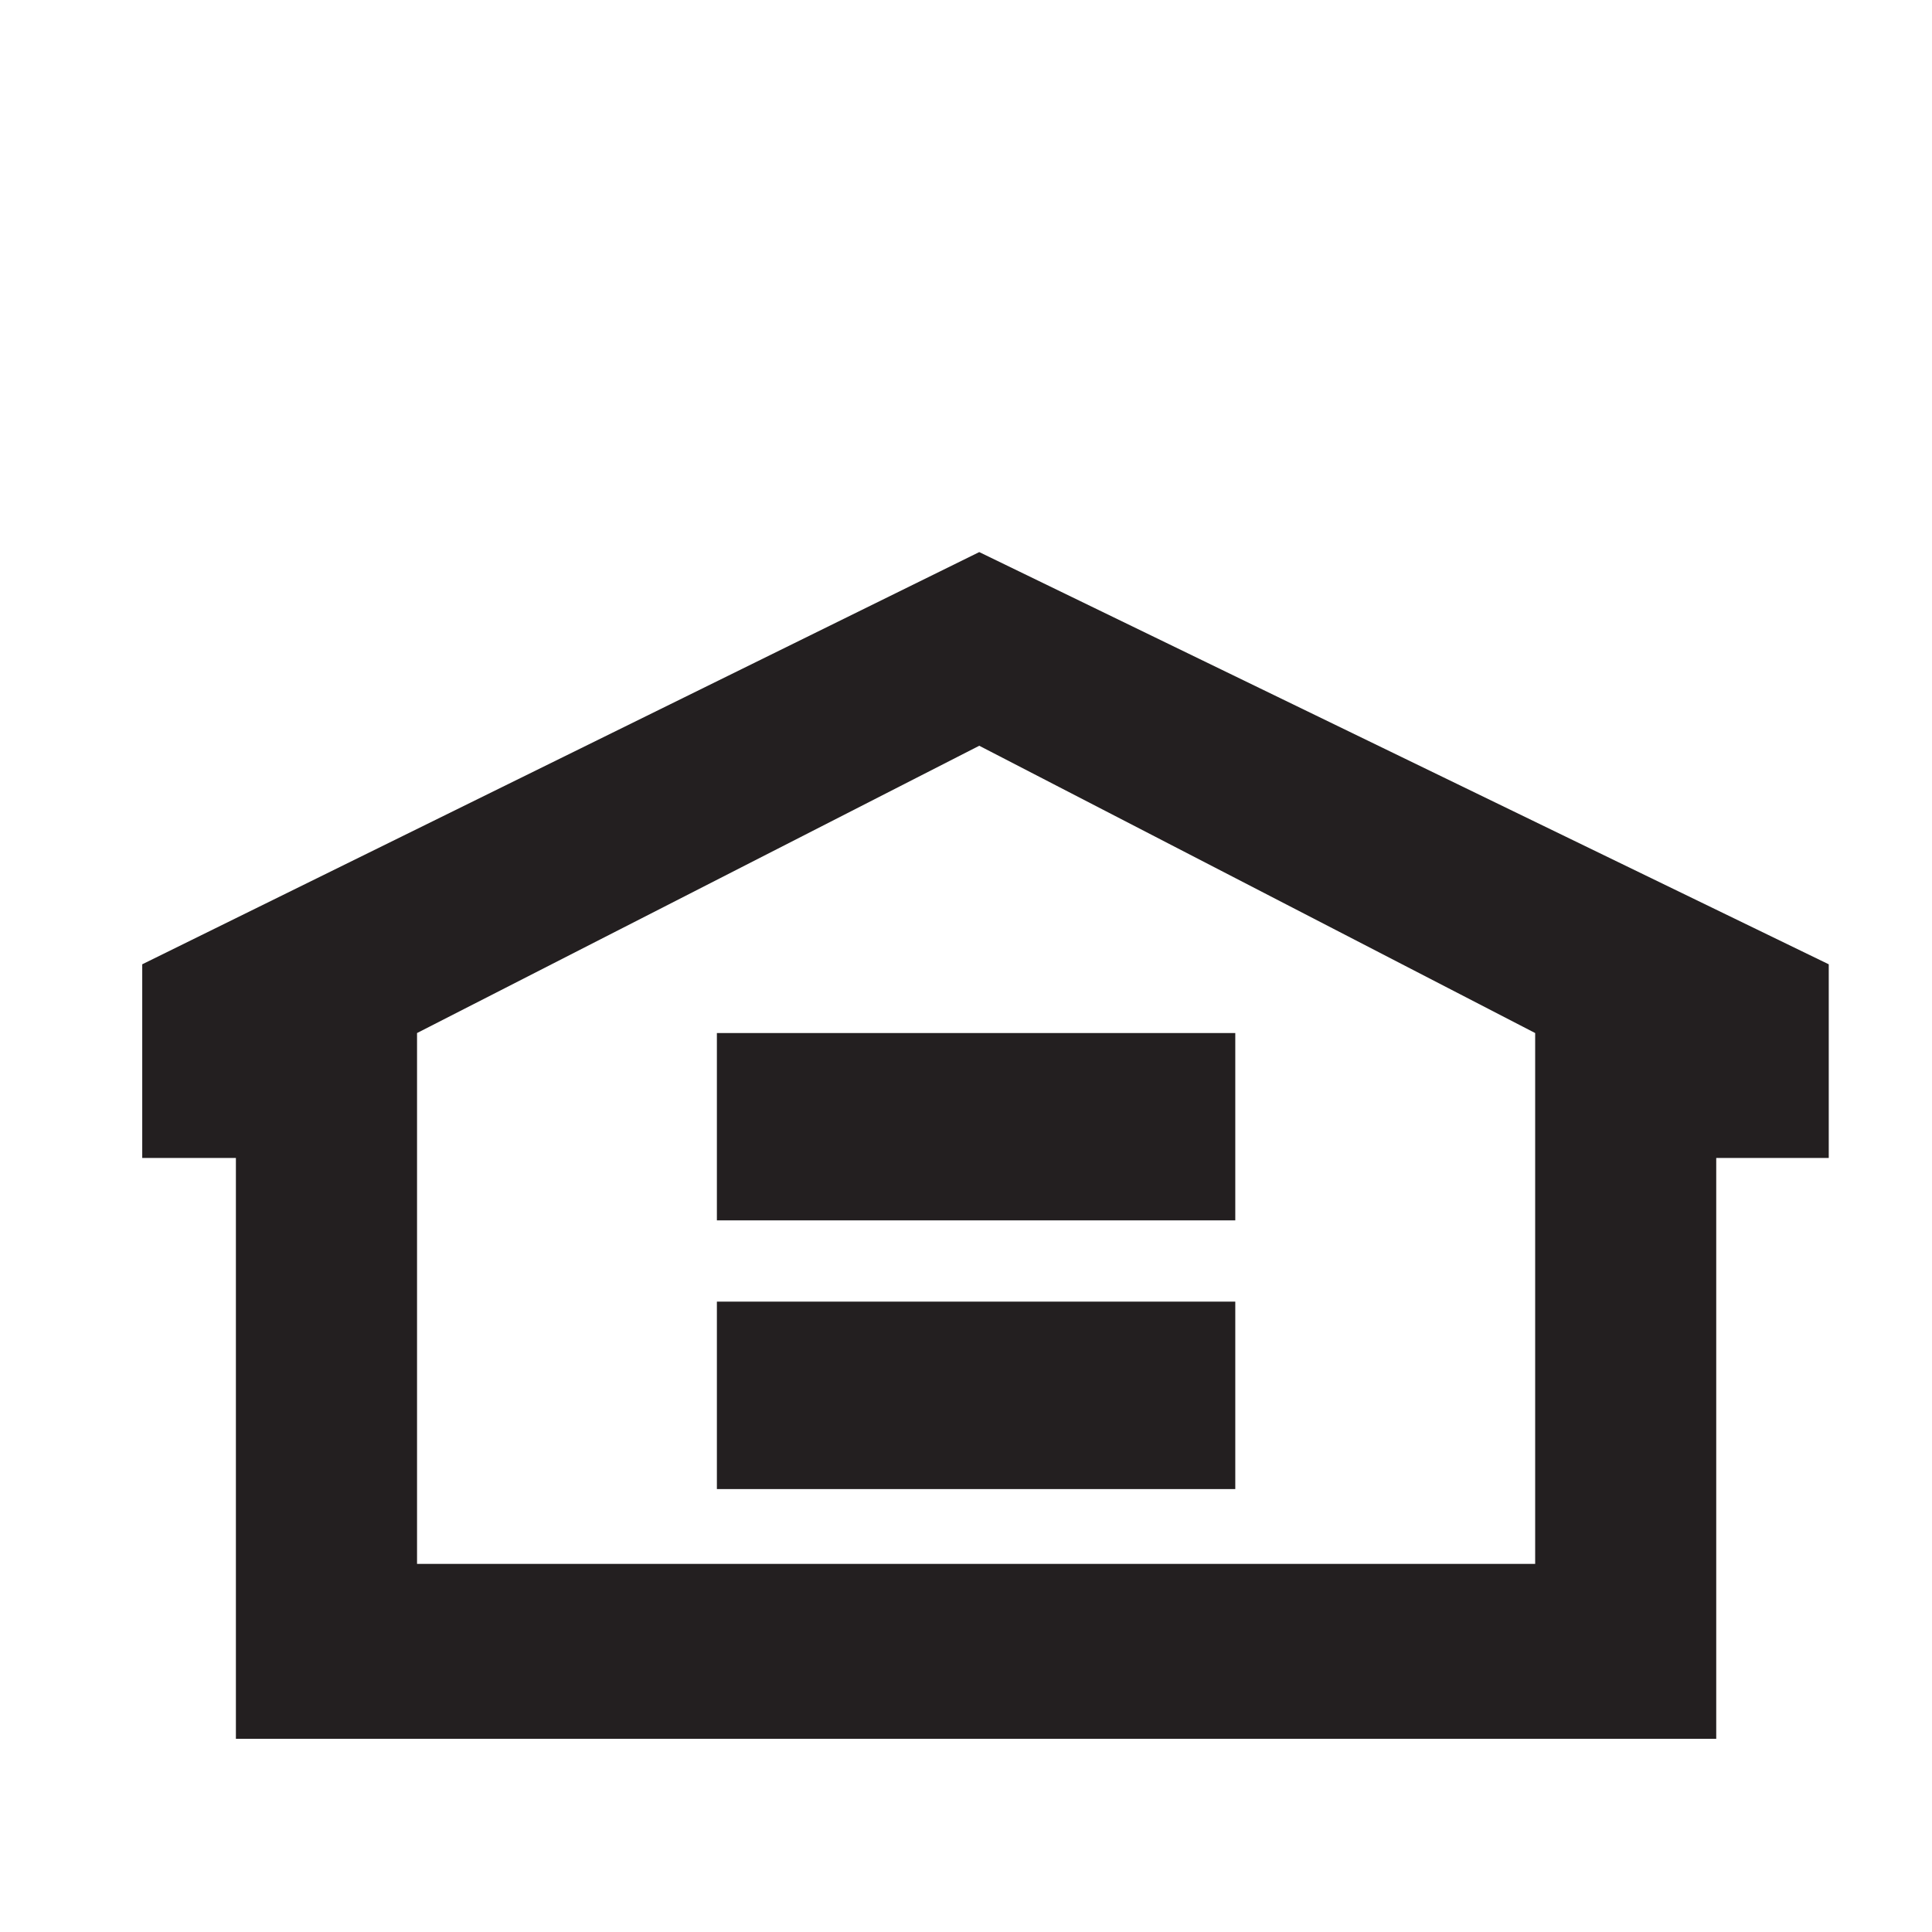
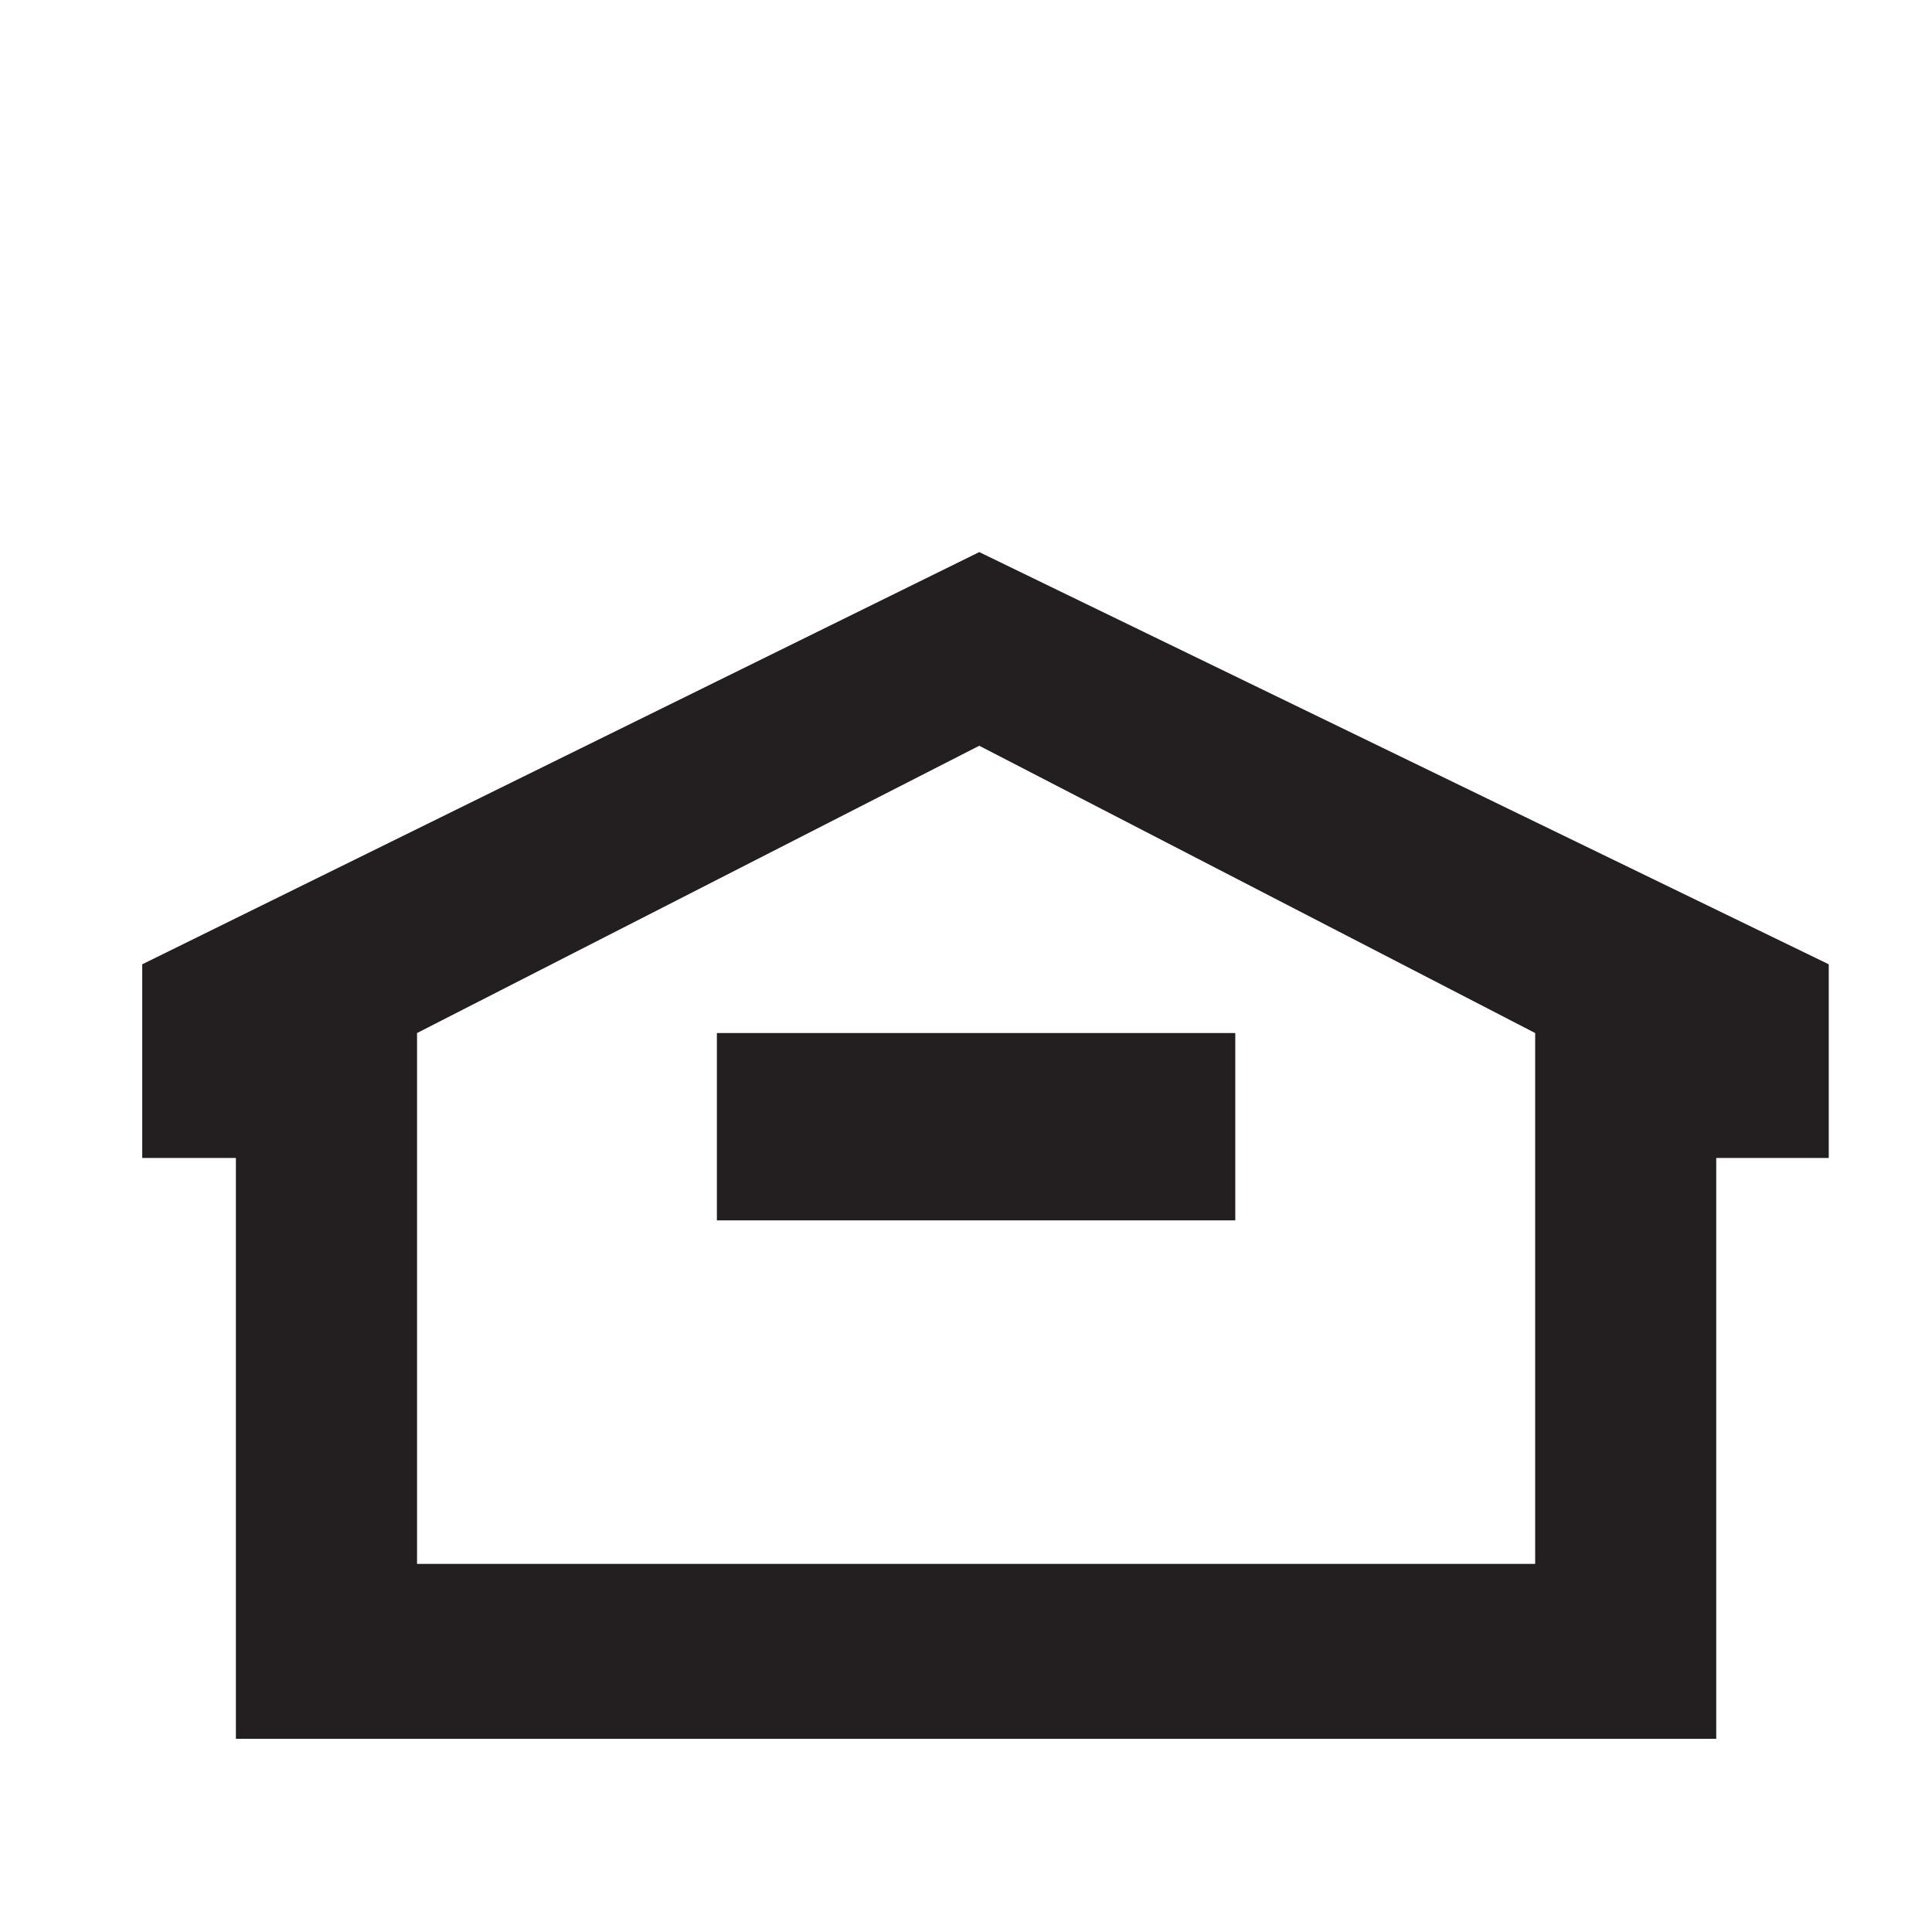
<svg xmlns="http://www.w3.org/2000/svg" id="Layer_1" data-name="Layer 1" viewBox="0 0 500 500">
  <defs>
    <style>
      .cls-1 {
        fill: #231f20;
        fill-rule: evenodd;
      }
    </style>
  </defs>
  <title>Equal Housing</title>
  <g>
    <path class="cls-1" d="M253.43,142.88,36.81,249.56v50.12H61.05V450H444.16V299.68h29.12V249.56L253.43,142.88ZM397.3,404.74H107.93V267.35L253.43,193,397.3,267.35V404.74Z" />
    <polygon class="cls-1" points="319.69 315.83 185.53 315.83 185.53 267.35 319.69 267.35 319.69 315.83 319.69 315.83" />
-     <polygon class="cls-1" points="319.69 385.37 185.53 385.37 185.53 336.86 319.69 336.86 319.69 385.37 319.69 385.37" />
  </g>
</svg>